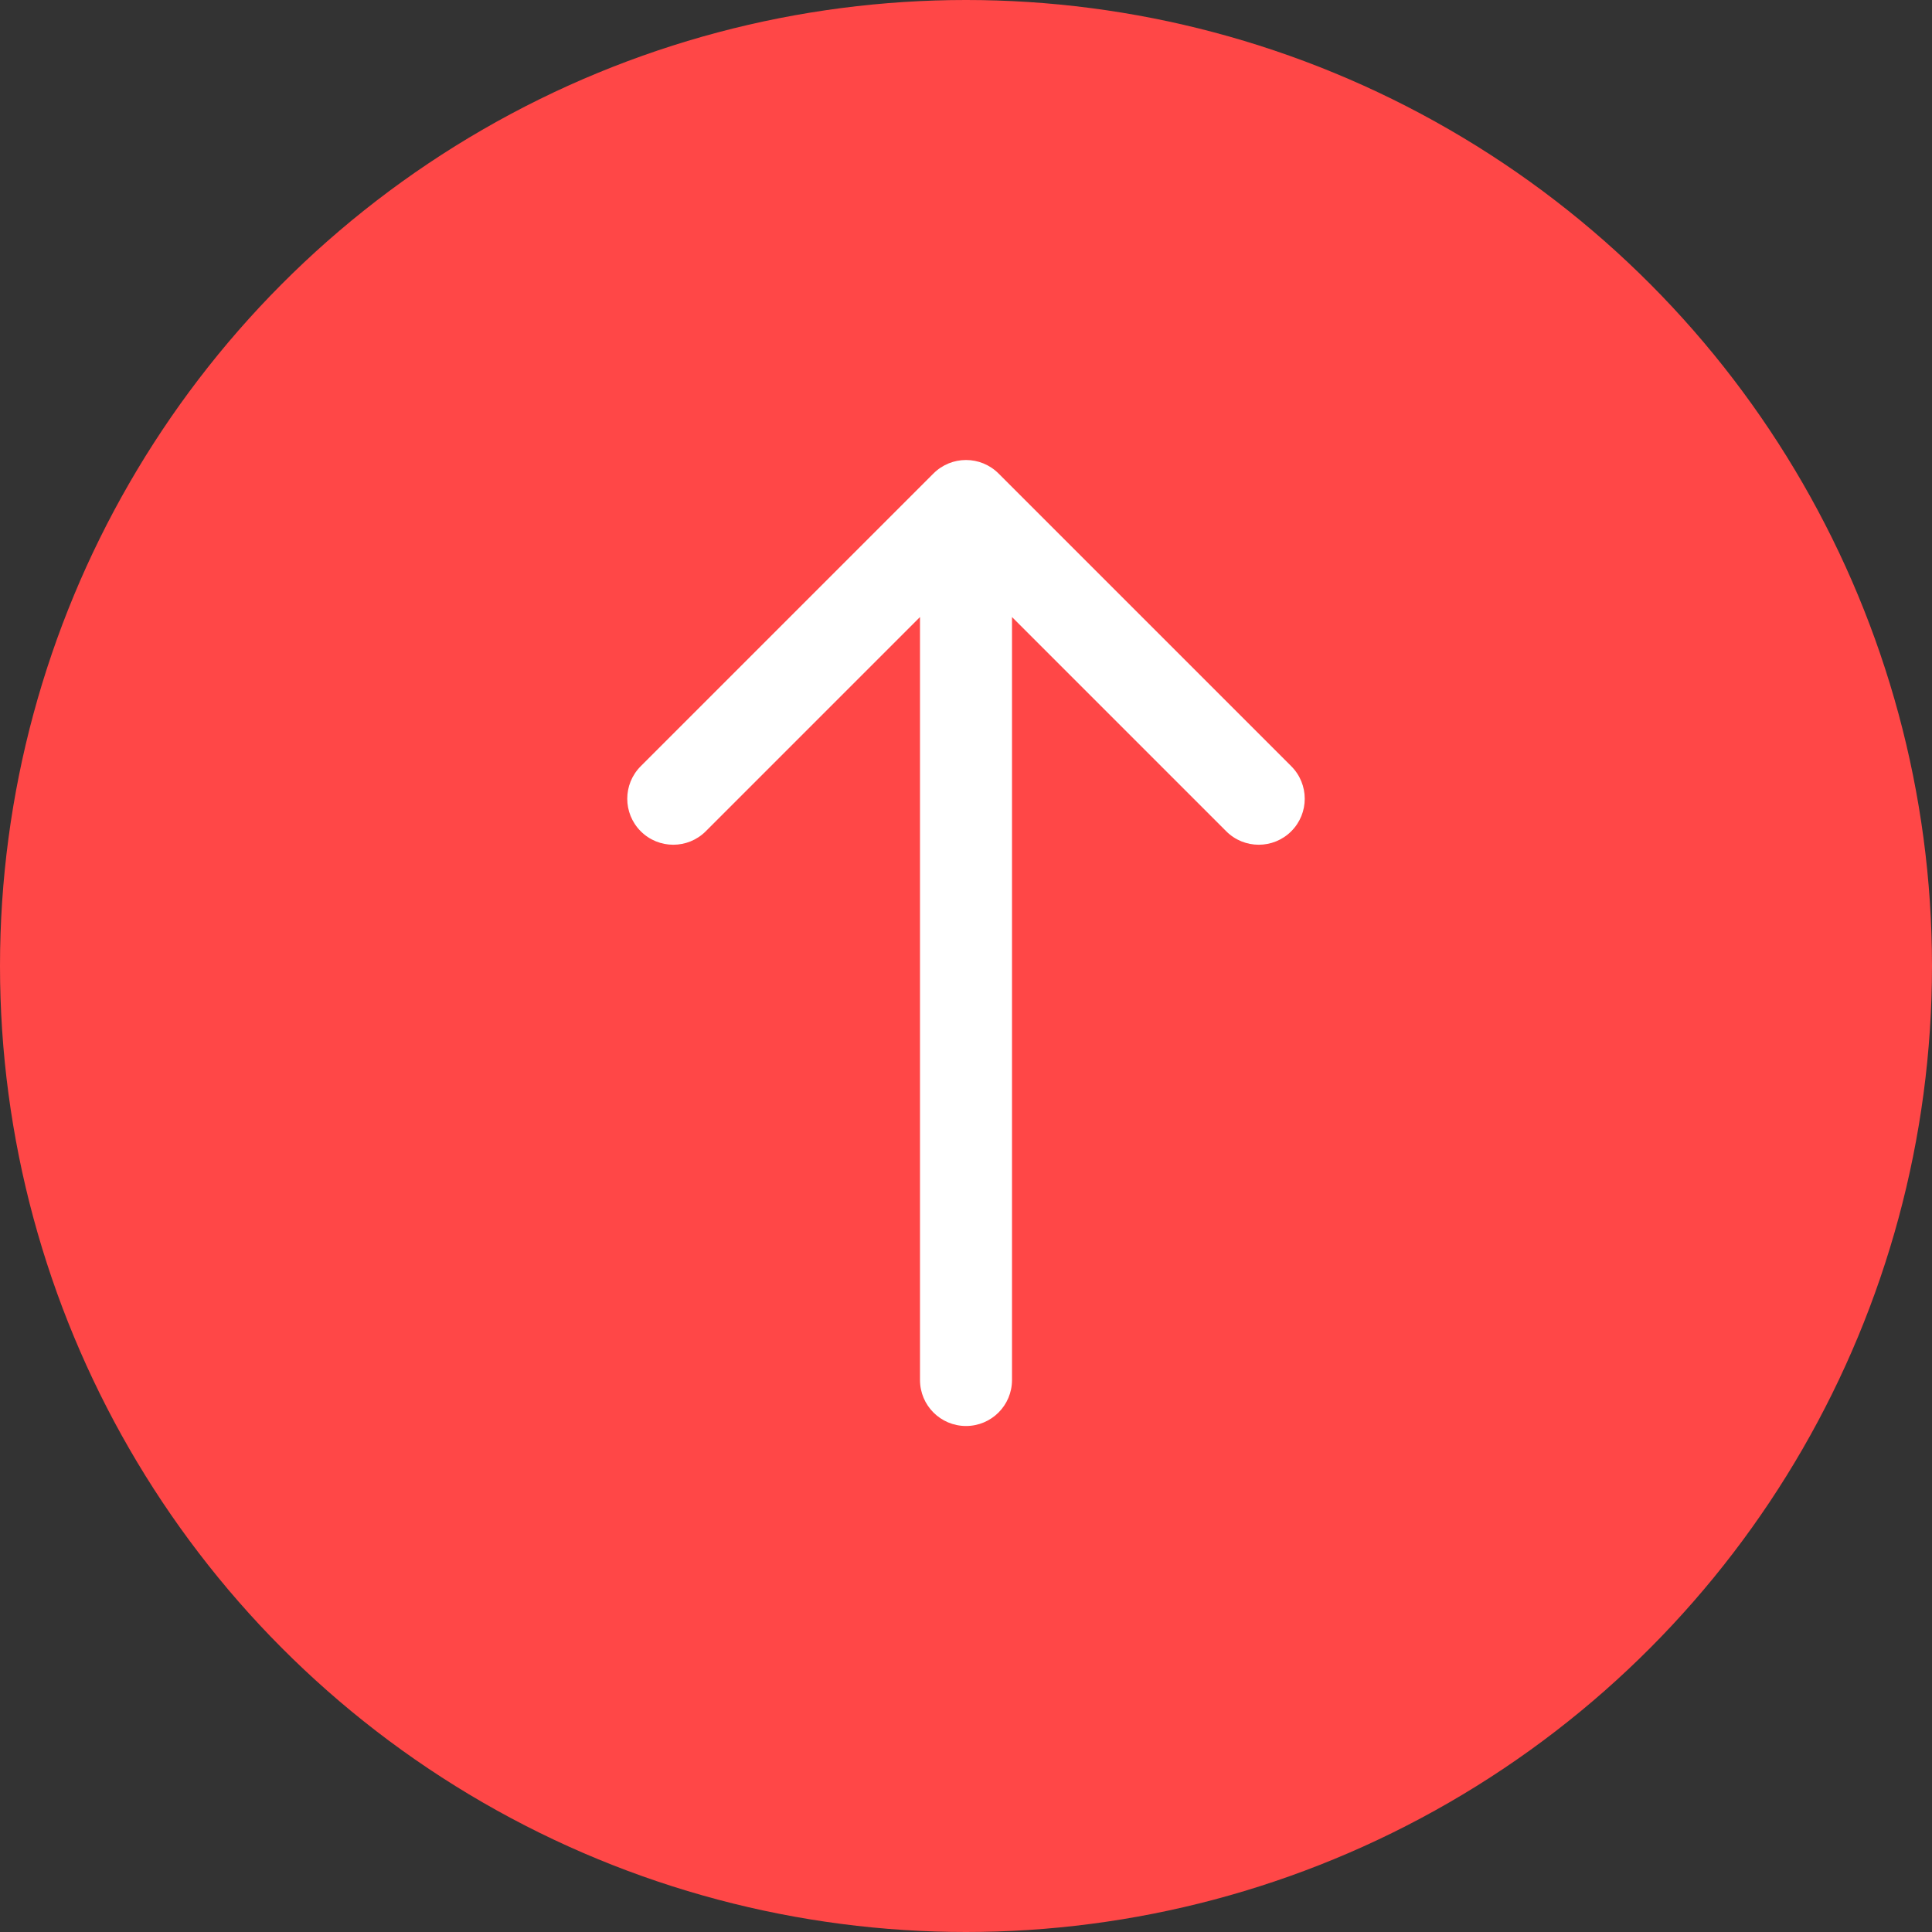
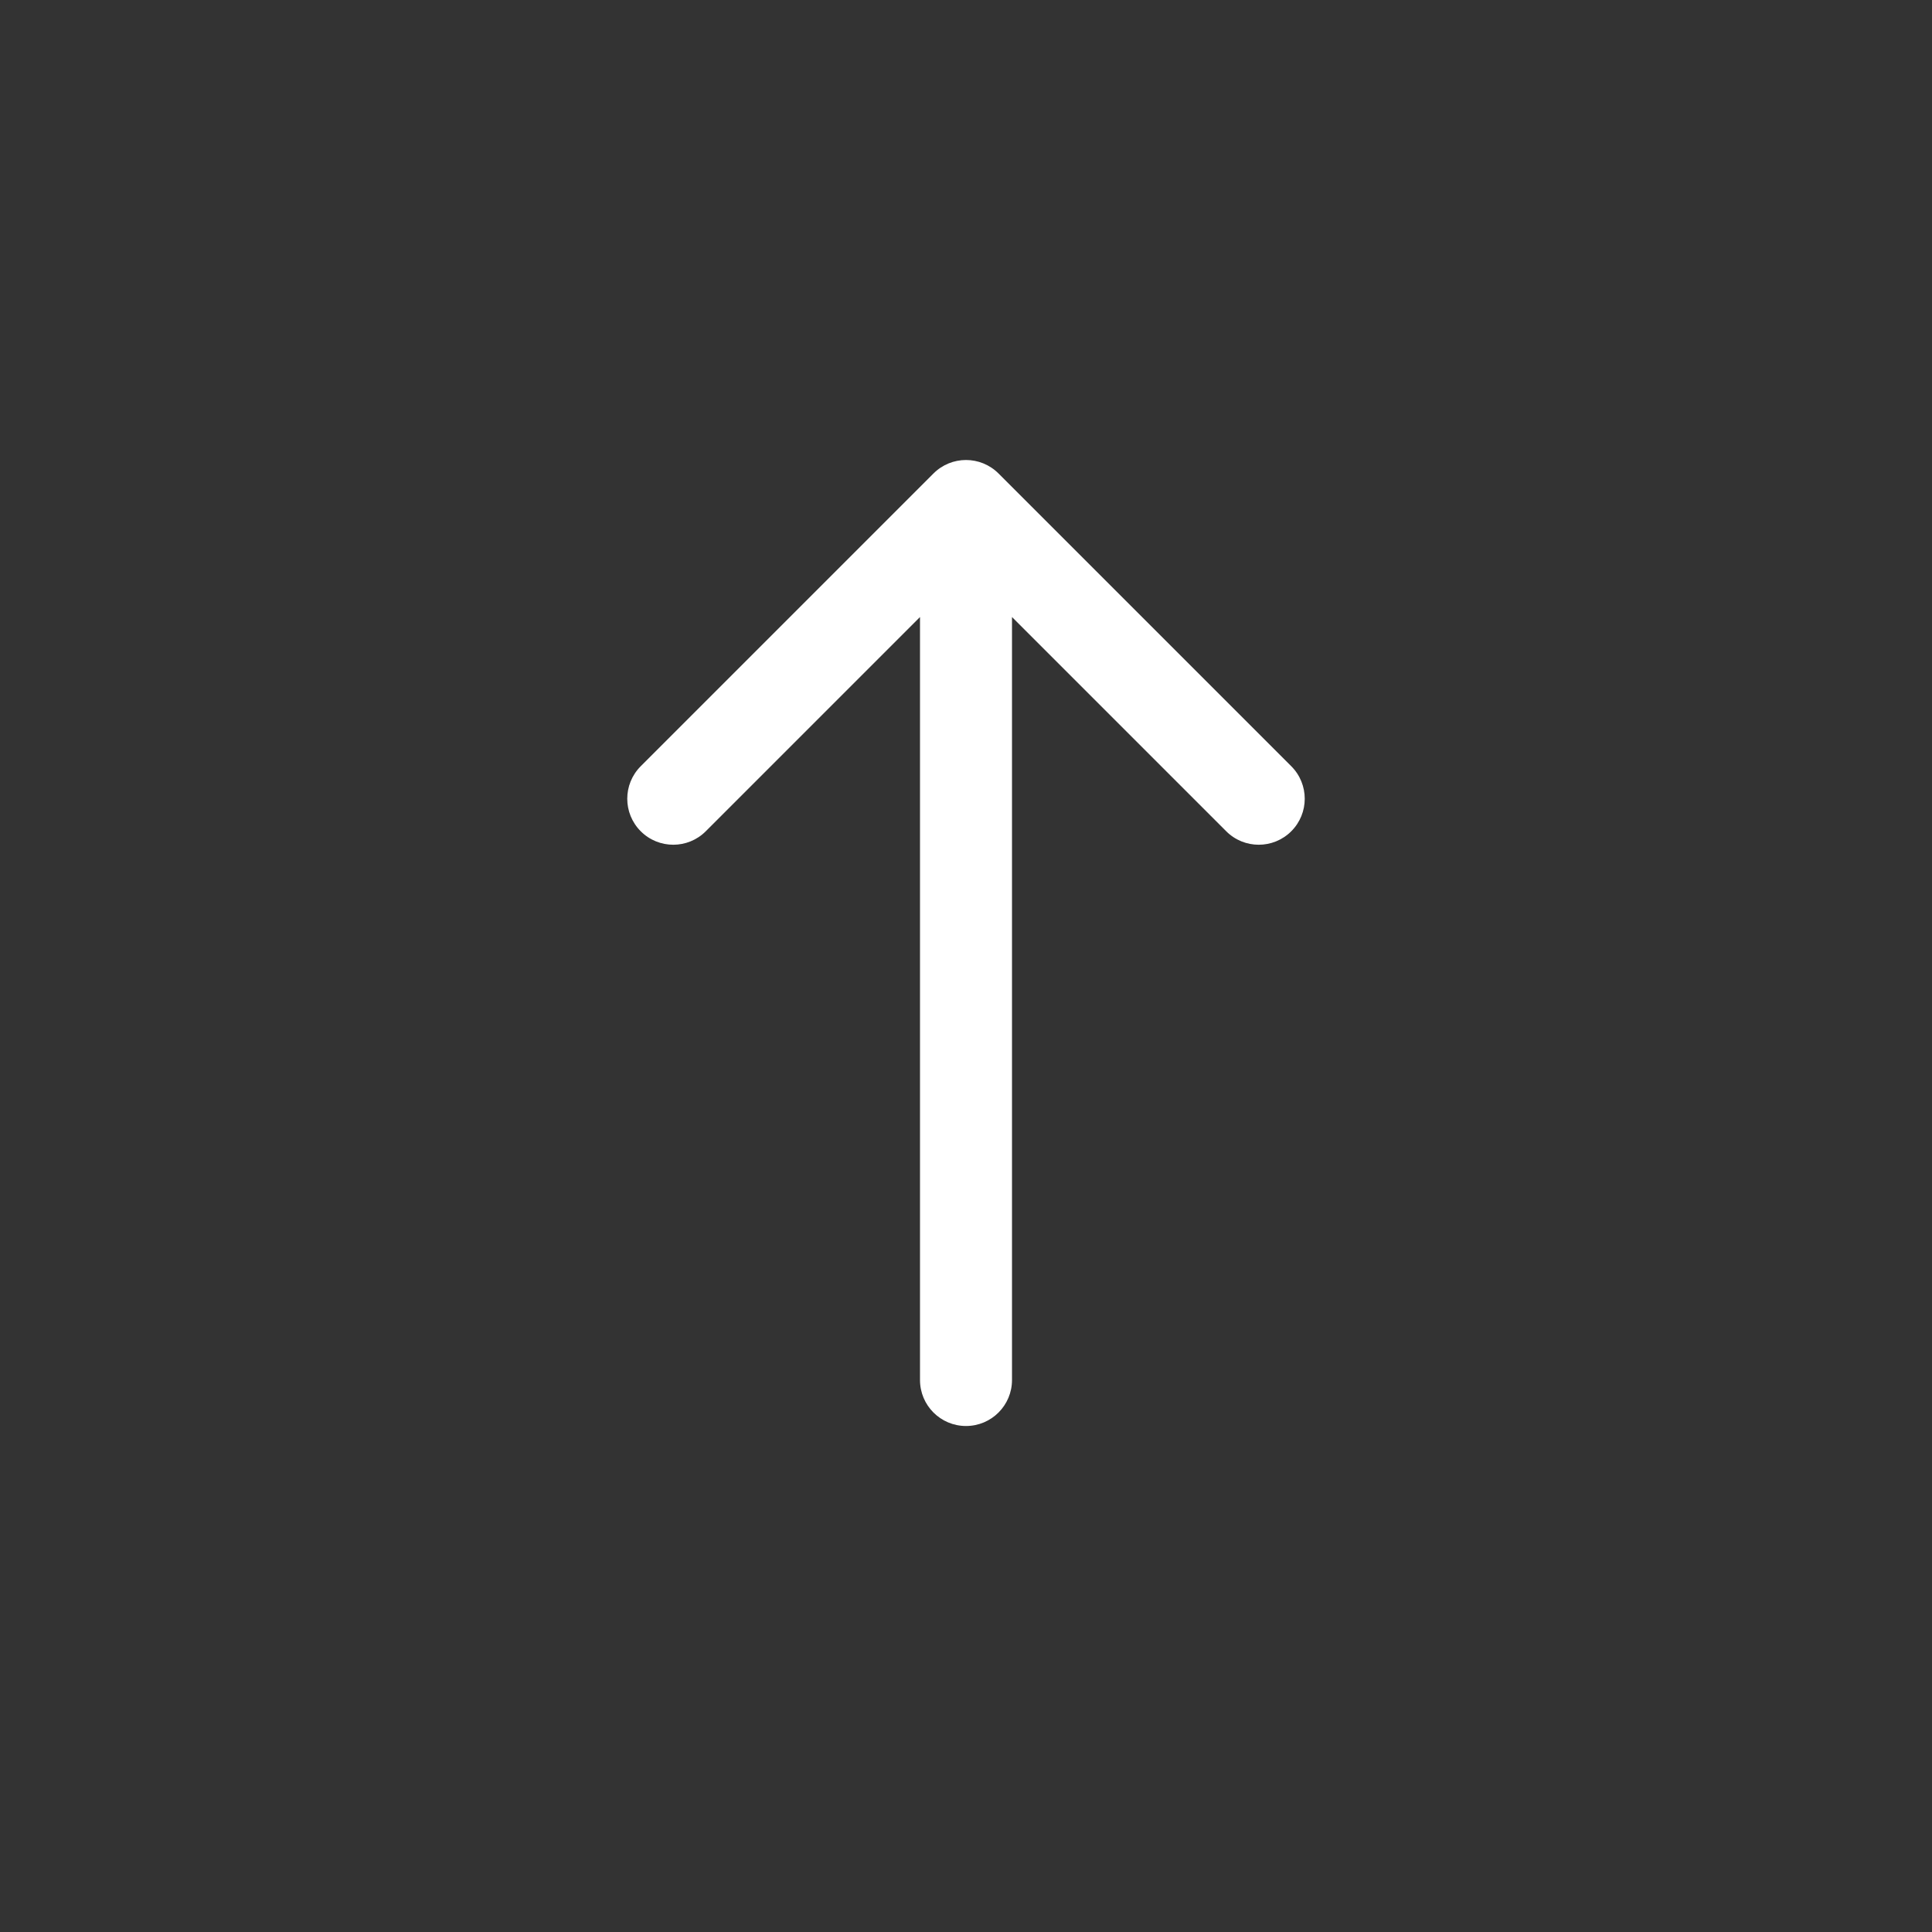
<svg xmlns="http://www.w3.org/2000/svg" width="84" height="84" viewBox="0 0 84 84" fill="none">
  <rect x="0" y="0" width="84" height="84" fill="#333333" stroke="none" />
-   <circle cx="42" cy="42" r="42" fill="#FF4747" />
  <path d="M40 60C40 61.105 40.895 62 42 62C43.105 62 44 61.105 44 60L40 60ZM43.414 20.586C42.633 19.805 41.367 19.805 40.586 20.586L27.858 33.314C27.077 34.095 27.077 35.361 27.858 36.142C28.639 36.923 29.905 36.923 30.686 36.142L42 24.828L53.314 36.142C54.095 36.923 55.361 36.923 56.142 36.142C56.923 35.361 56.923 34.095 56.142 33.314L43.414 20.586ZM44 60L44 22L40 22L40 60L44 60Z" fill="white" />
</svg>